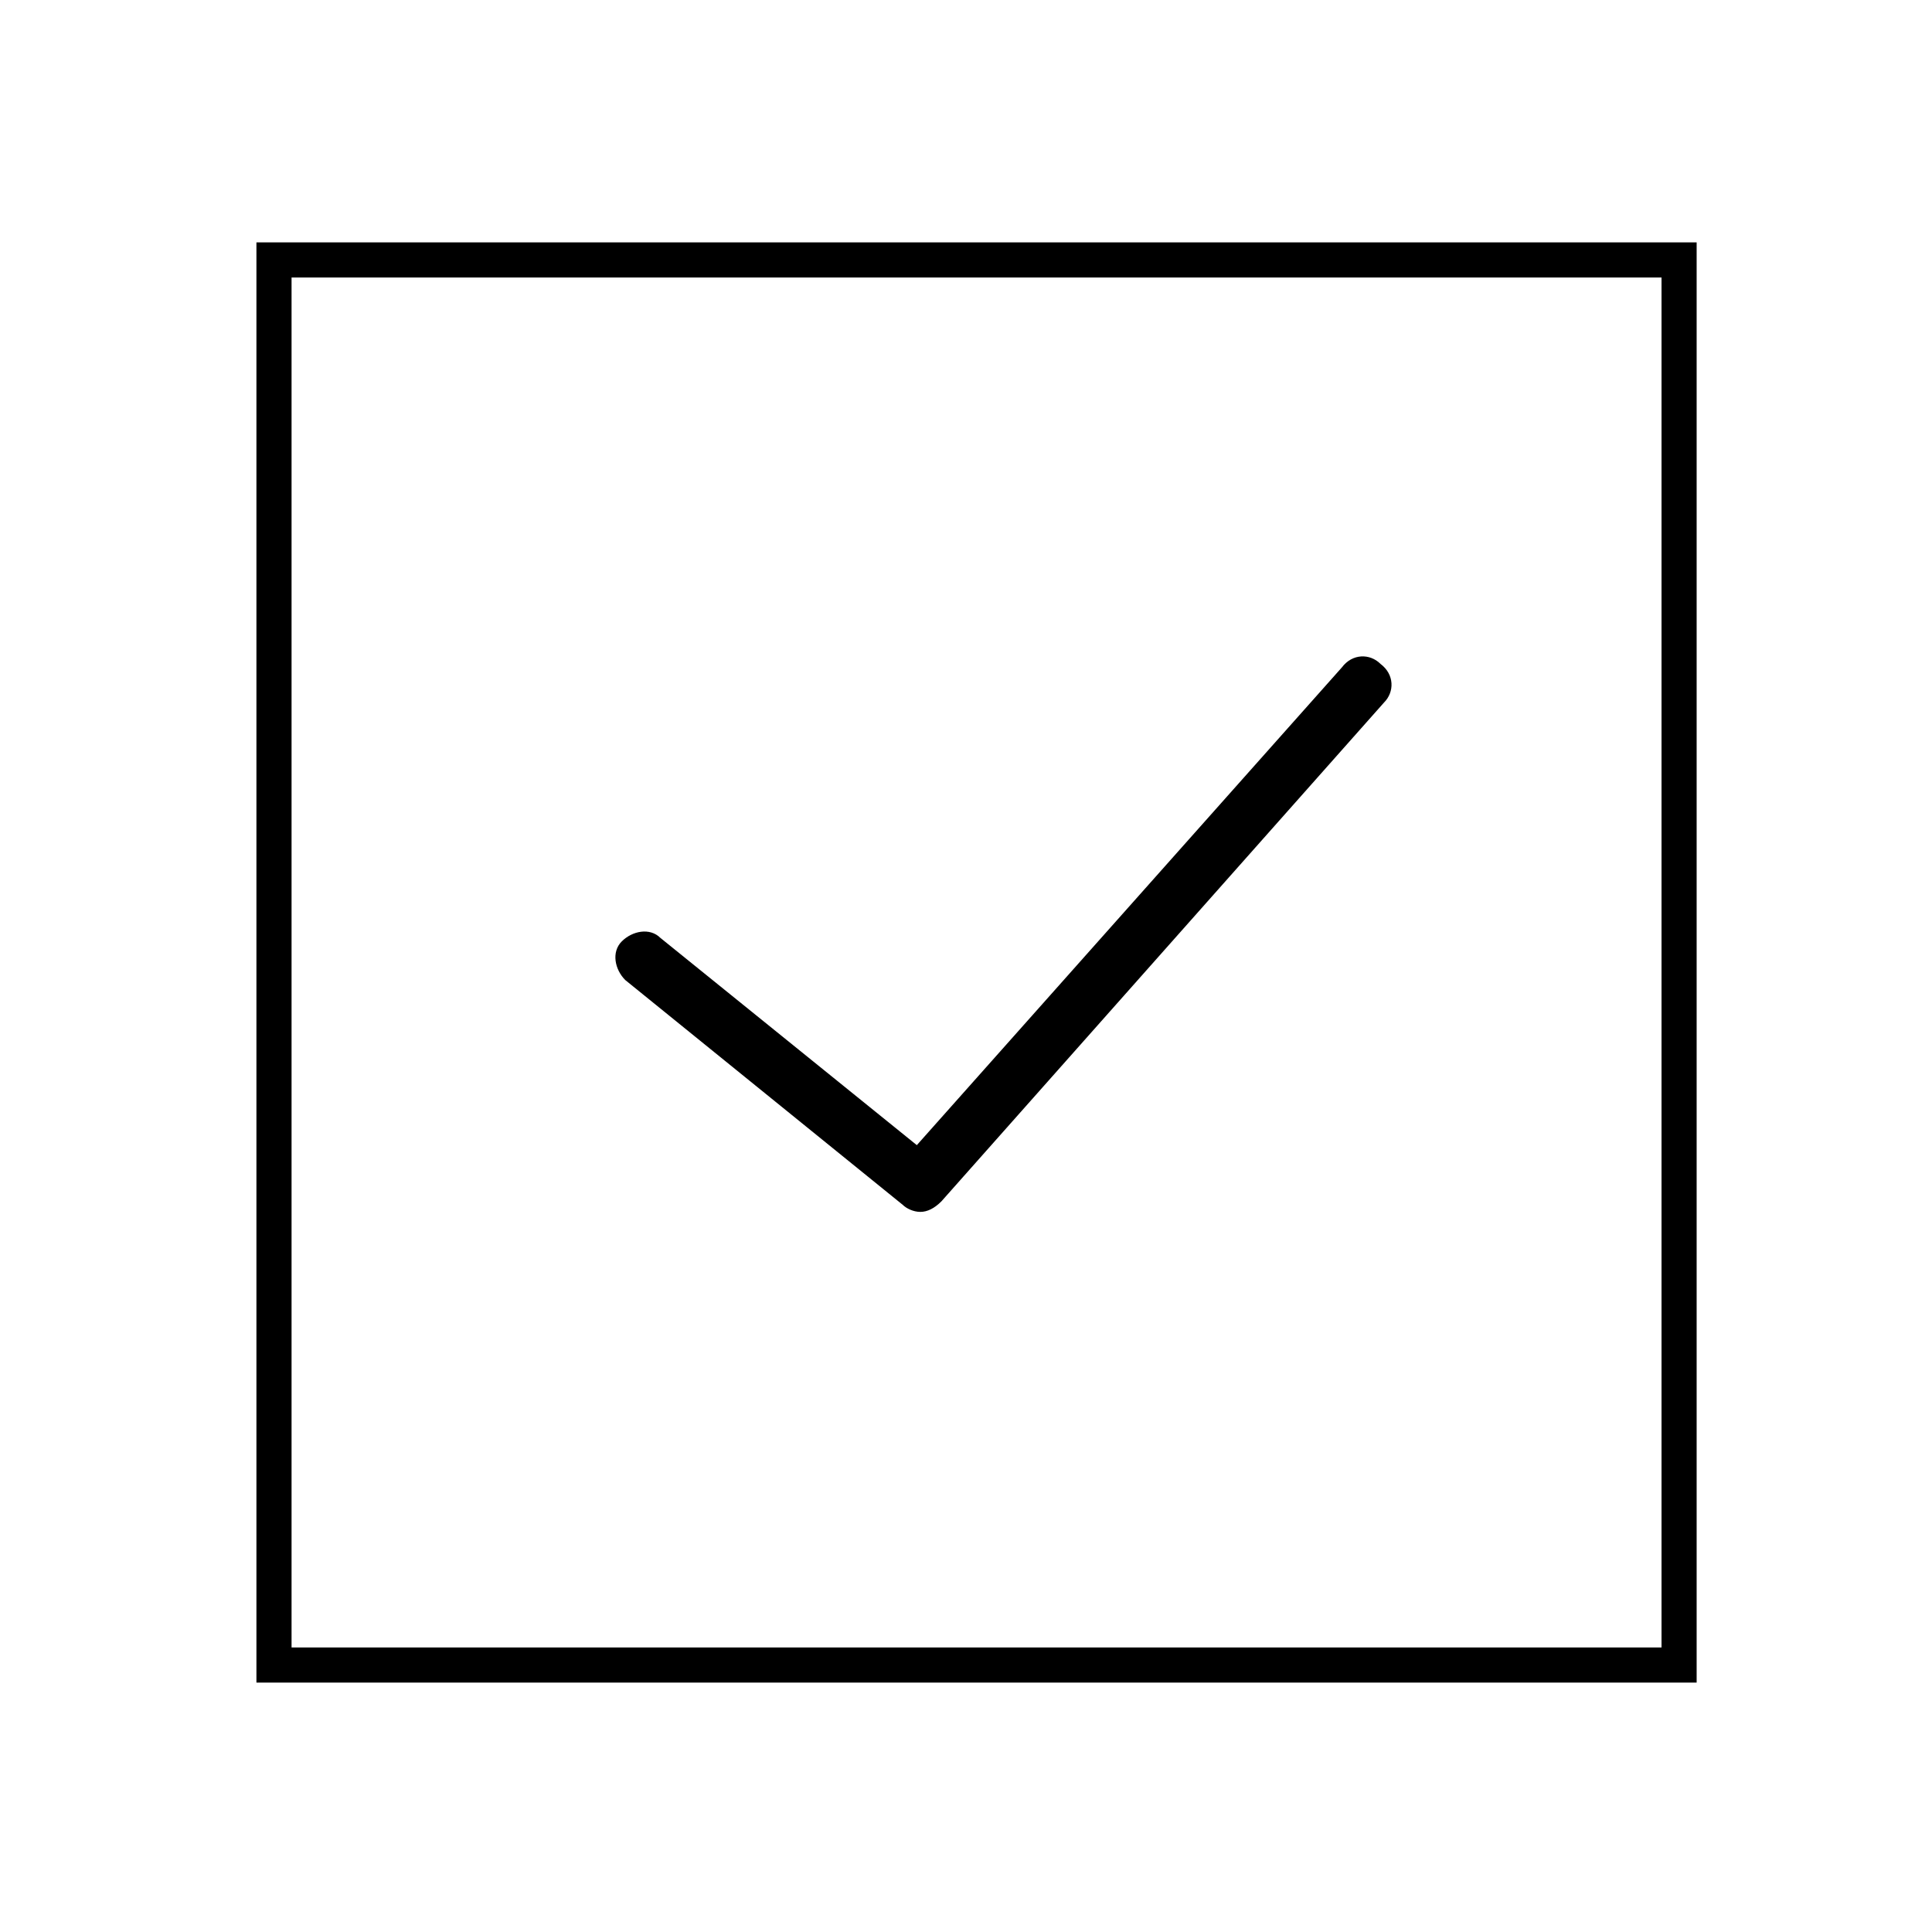
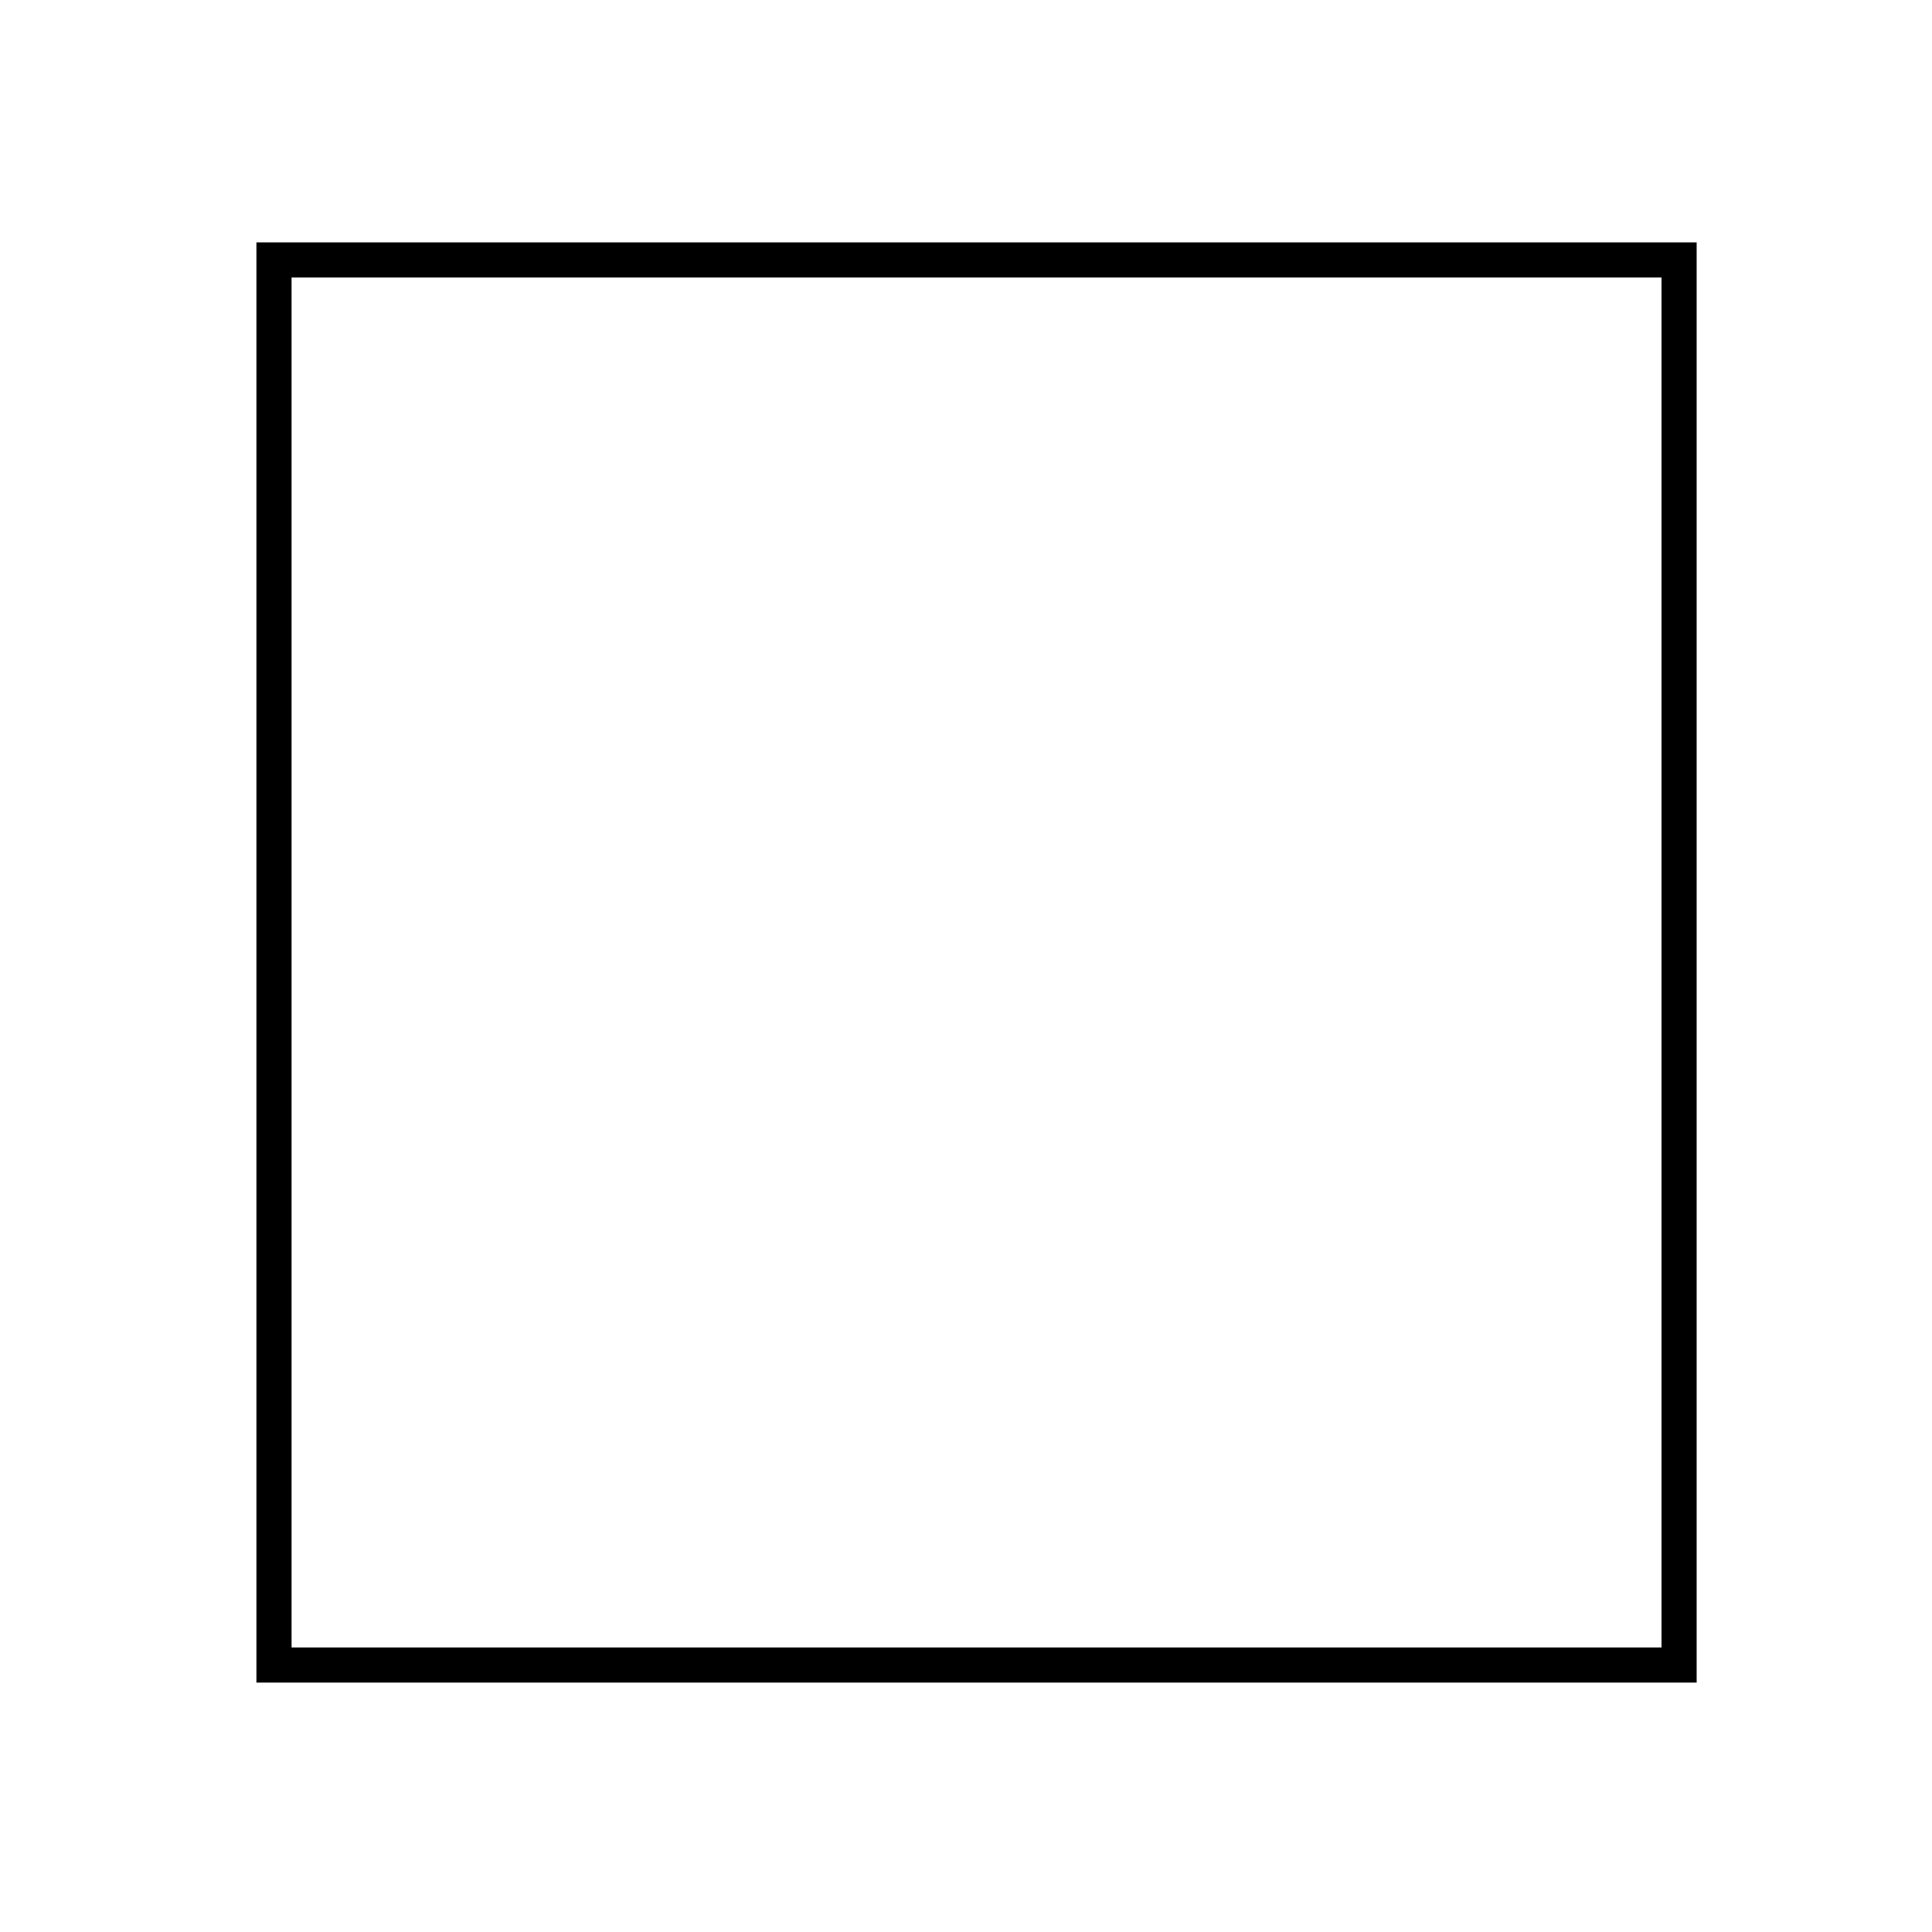
<svg xmlns="http://www.w3.org/2000/svg" version="1.1" id="Laag_1" x="0px" y="0px" viewBox="0 0 55 55" style="enable-background:new 0 0 55 55;" xml:space="preserve">
-   <path d="M25.7,34.3c0.1,0.1,0.3,0.2,0.5,0.2c0.2,0,0.4-0.1,0.6-0.3L39.4,20c0.3-0.3,0.3-0.8-0.1-1.1c-0.3-0.3-0.8-0.3-1.1,0.1  L26.1,32.6l-7.3-5.9c-0.3-0.3-0.8-0.2-1.1,0.1c-0.3,0.3-0.2,0.8,0.1,1.1L25.7,34.3z" />
-   <path d="M48.3,47.9h-41v-41h41V47.9z M8.3,46.9h39v-39h-39V46.9z" />
+   <path d="M48.3,47.9h-41v-41h41V47.9z M8.3,46.9h39v-39h-39z" />
</svg>